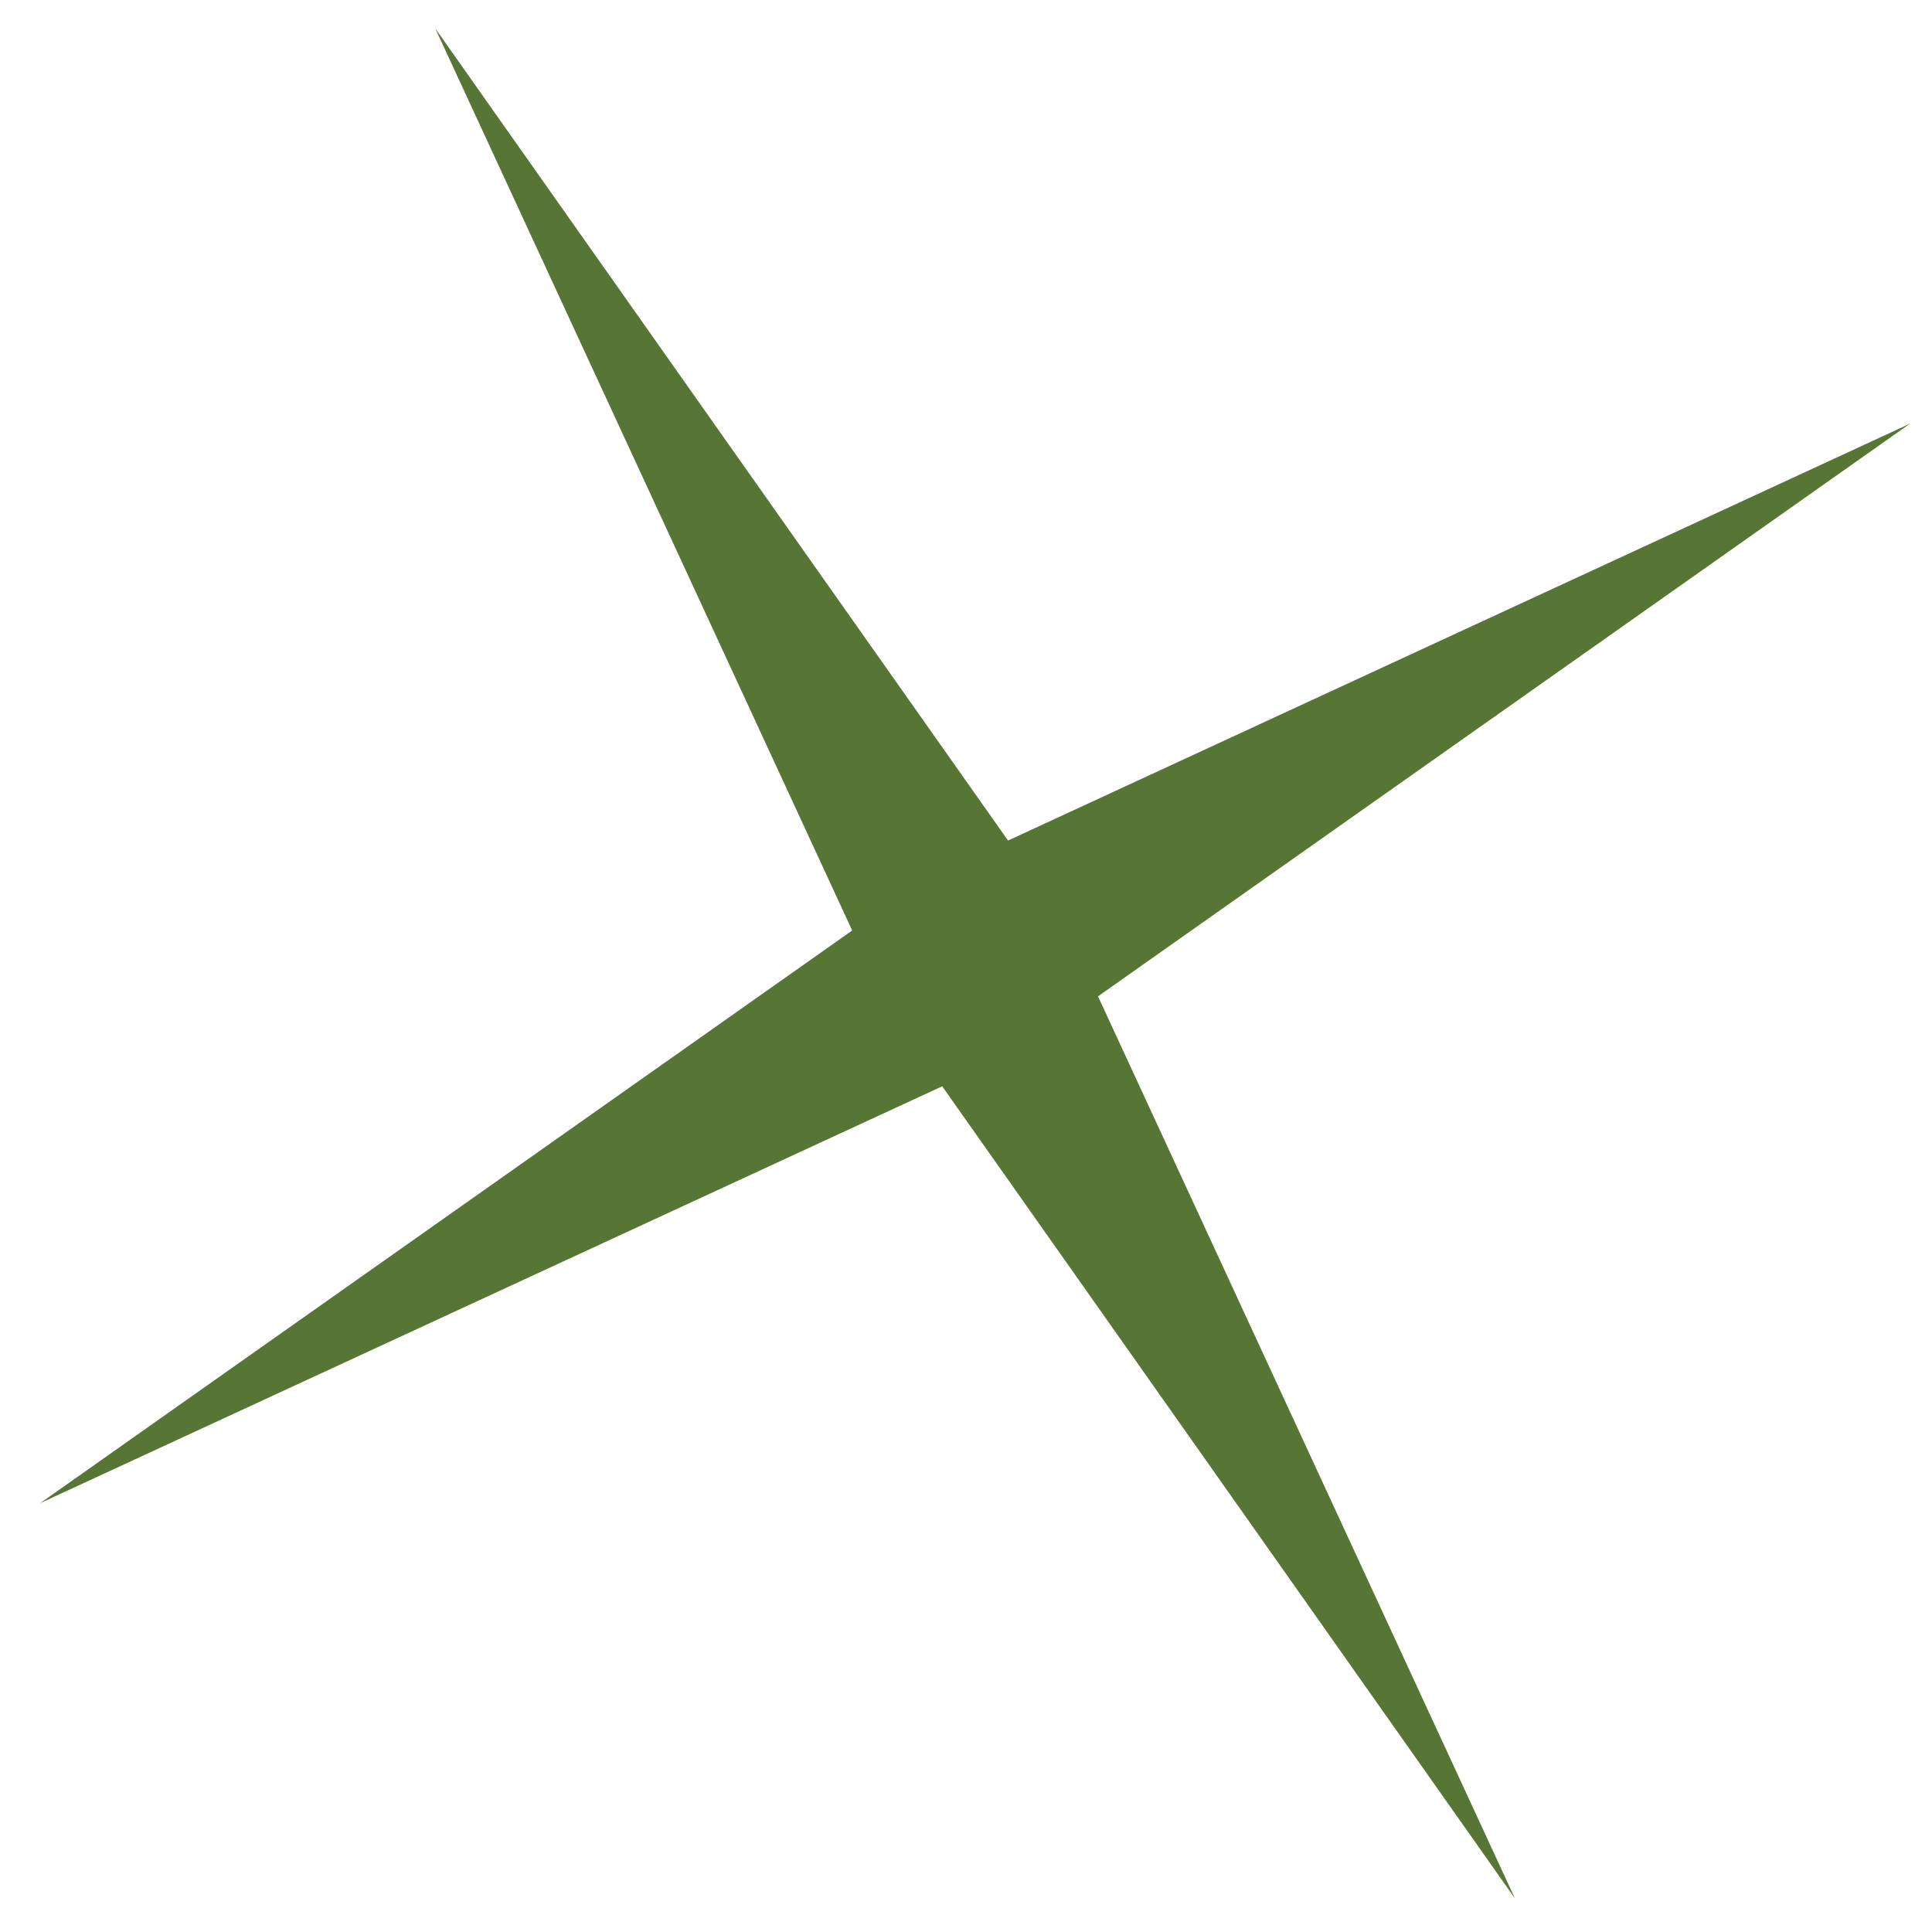
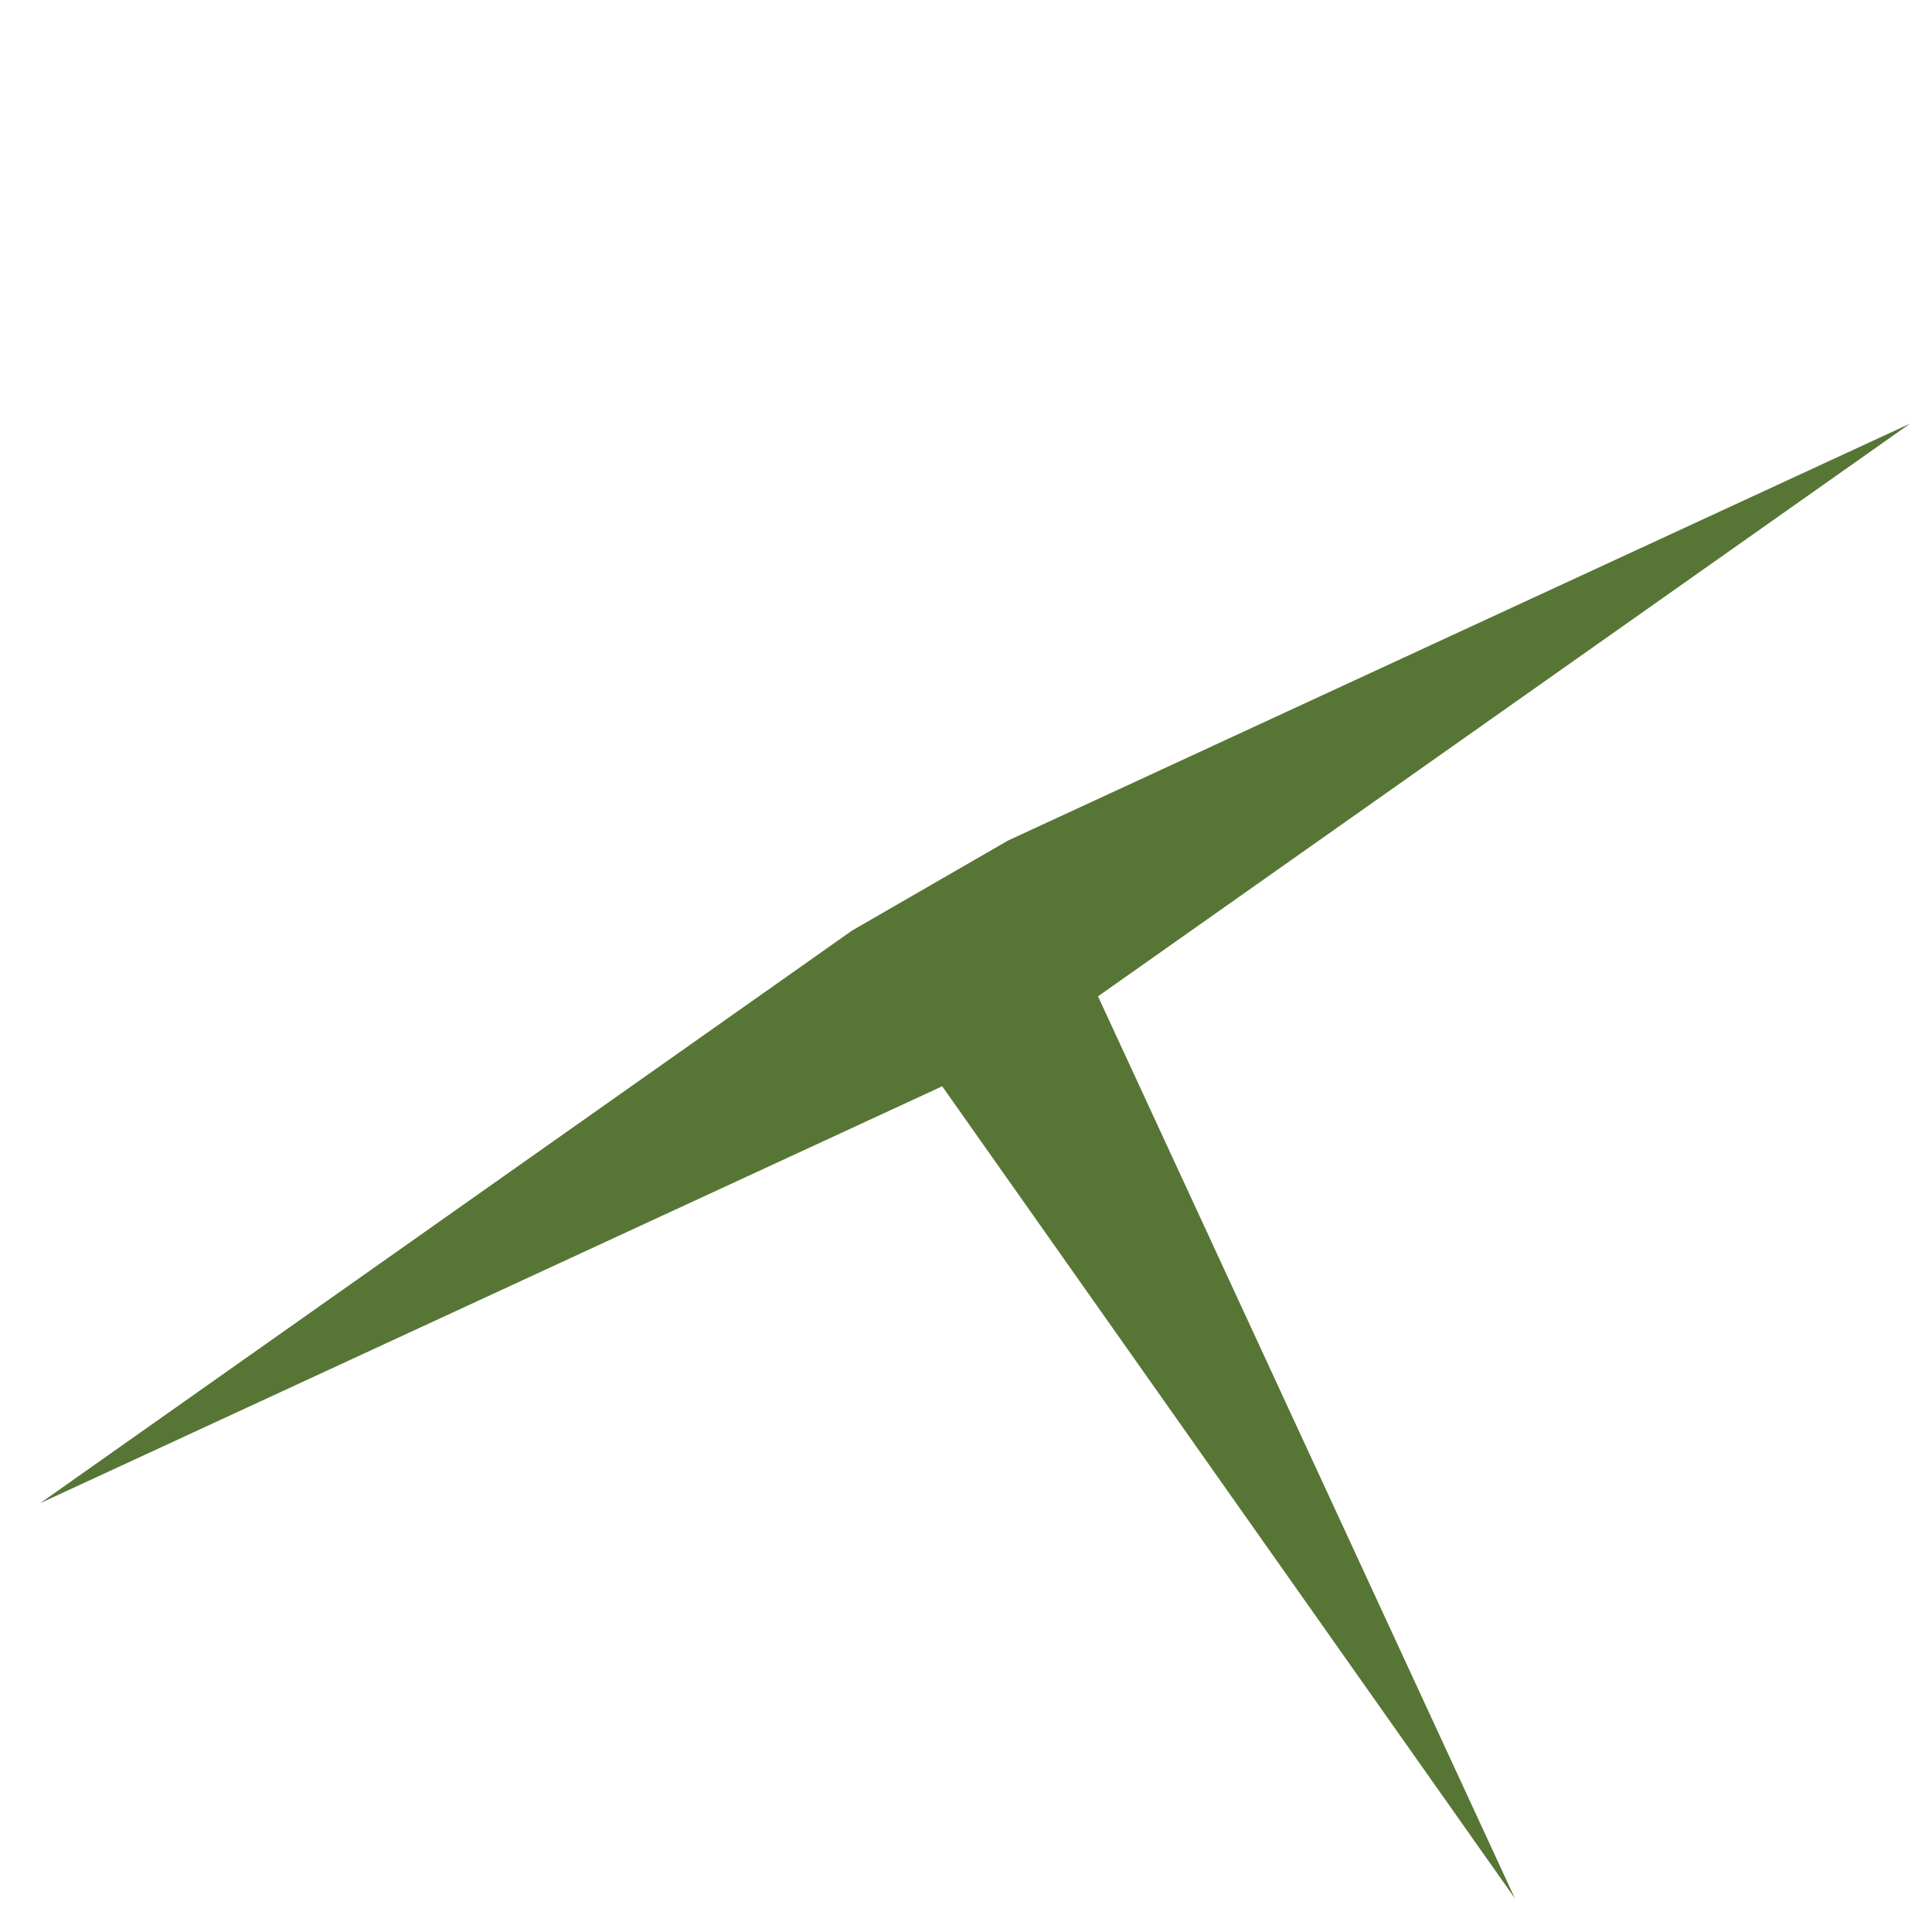
<svg xmlns="http://www.w3.org/2000/svg" width="34" height="34" viewBox="0 0 34 34" fill="none">
-   <path d="M0.706 26.454L14.997 16.375L7.66 0.5L17.74 14.792L33.615 7.454L19.323 17.534L26.66 33.409L16.581 19.117L0.706 26.454Z" fill="#577635" />
+   <path d="M0.706 26.454L14.997 16.375L17.74 14.792L33.615 7.454L19.323 17.534L26.66 33.409L16.581 19.117L0.706 26.454Z" fill="#577635" />
</svg>